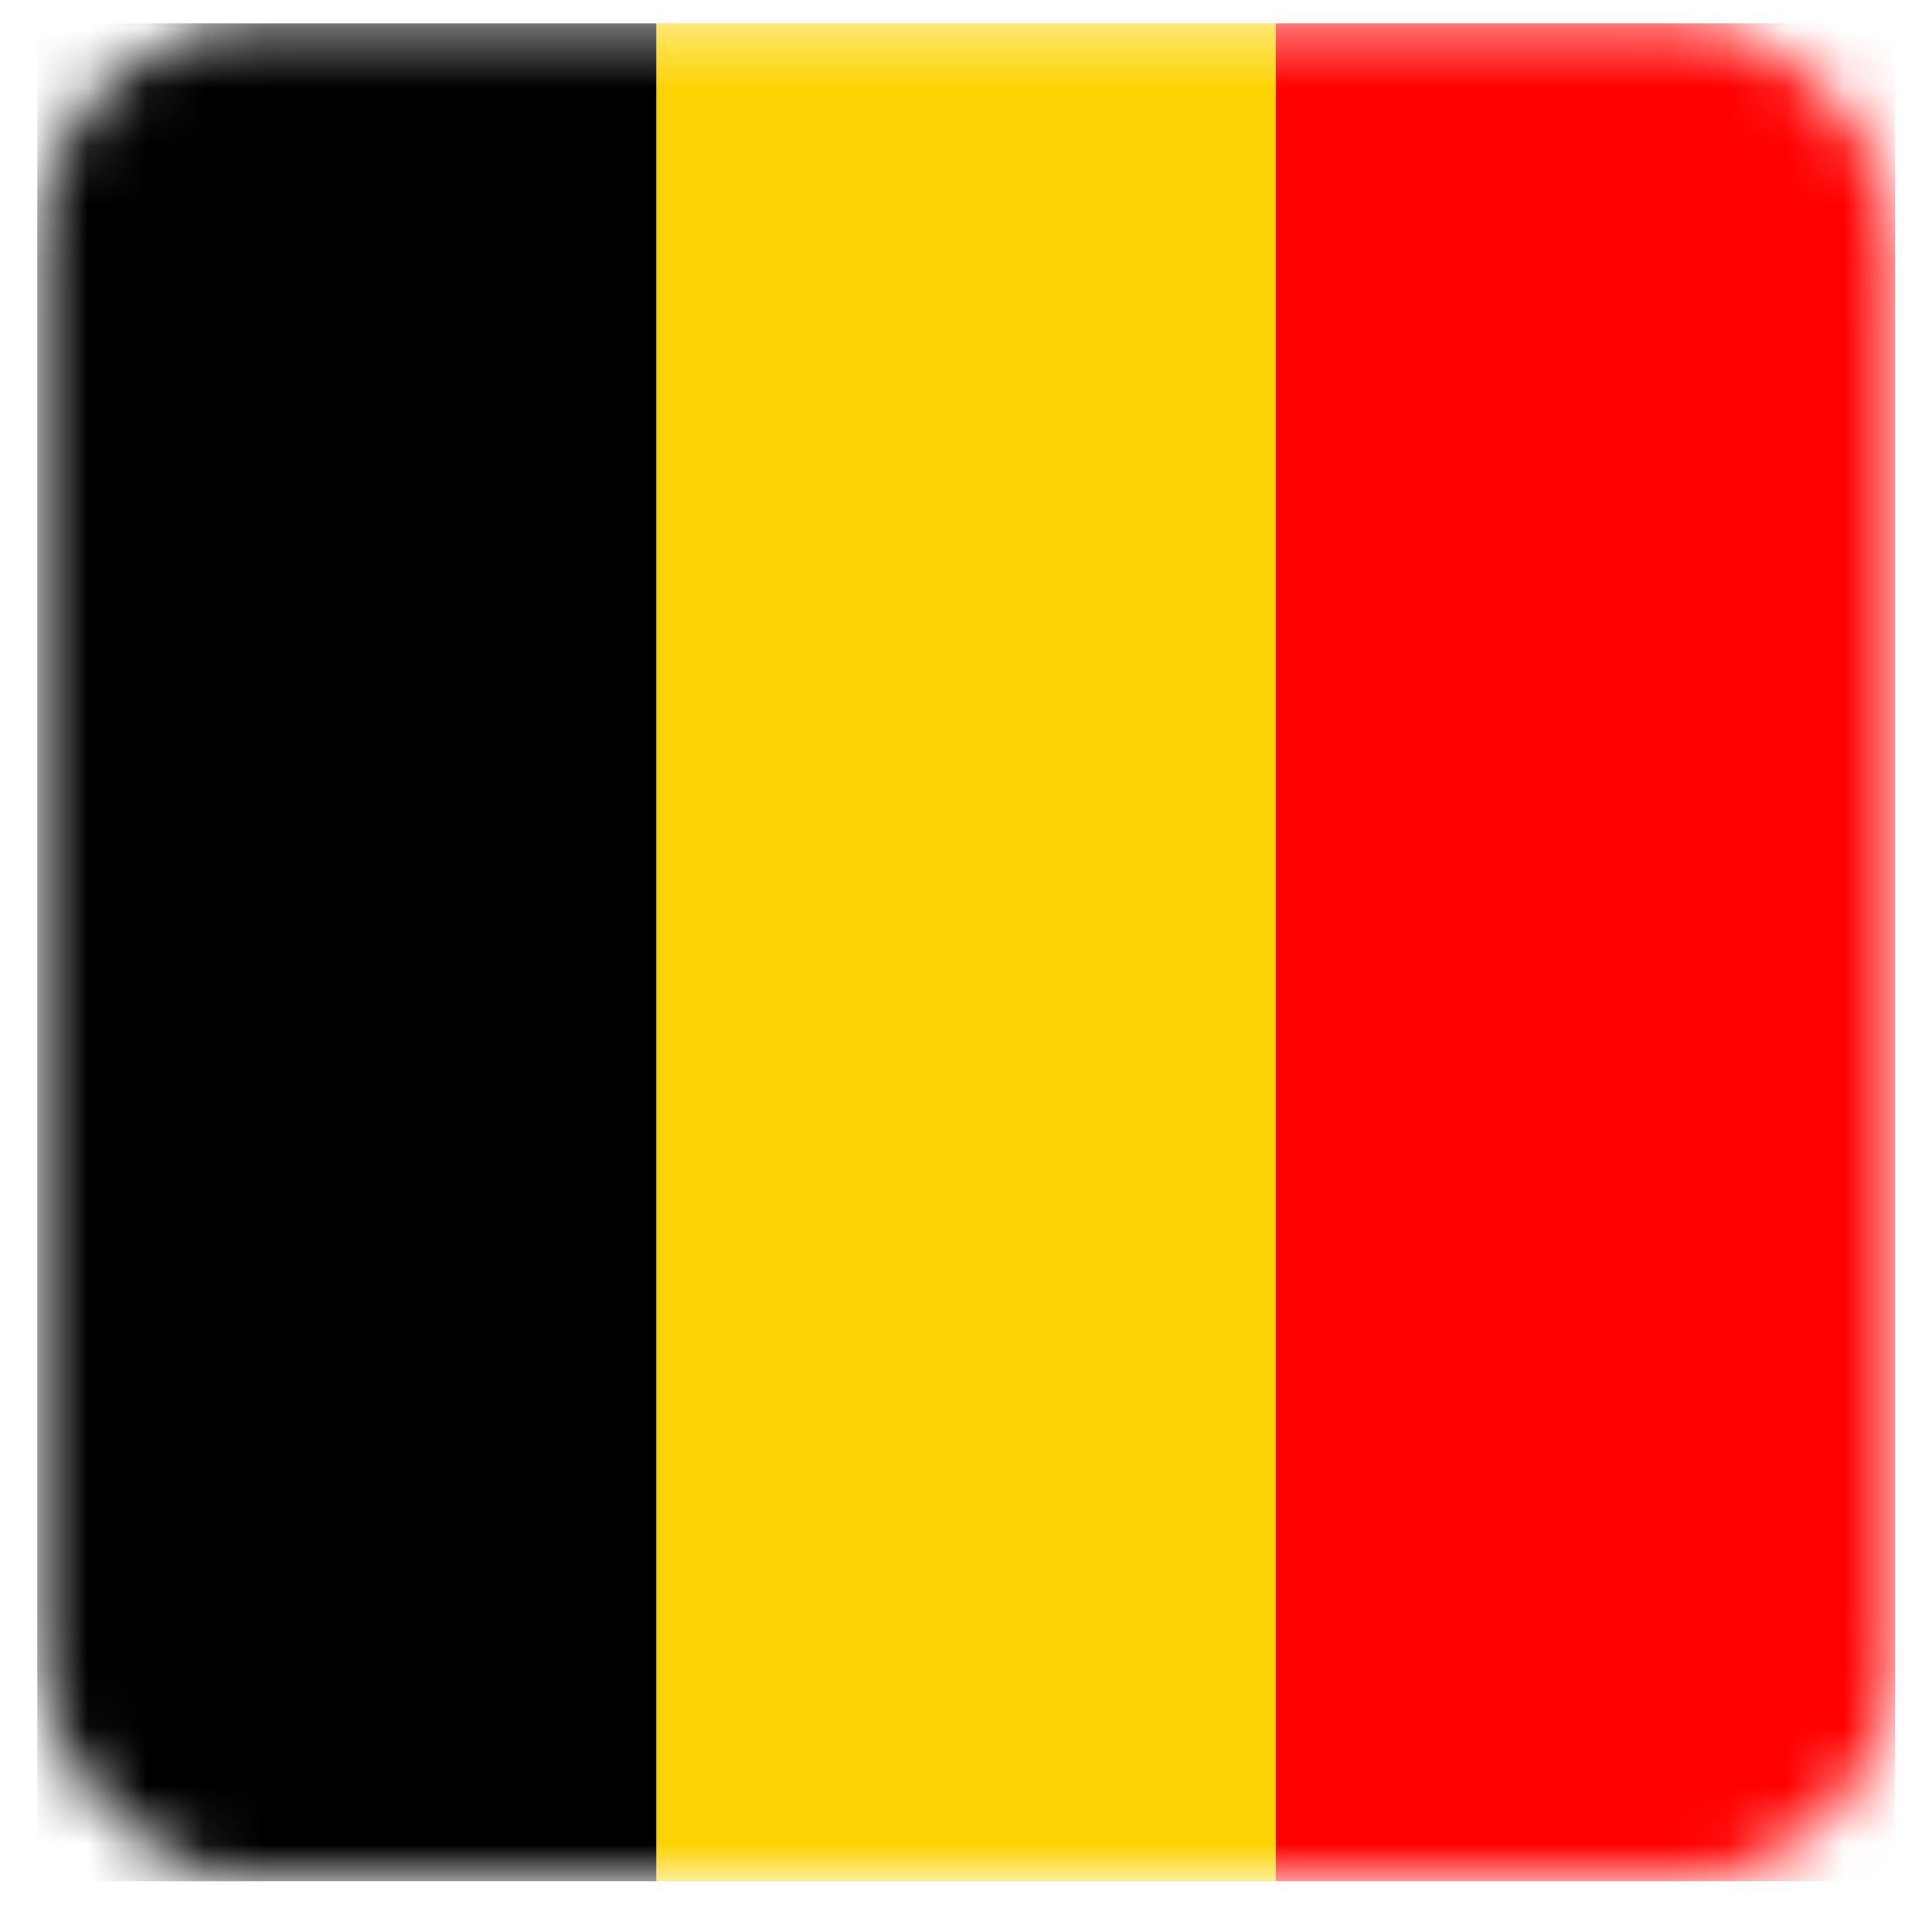
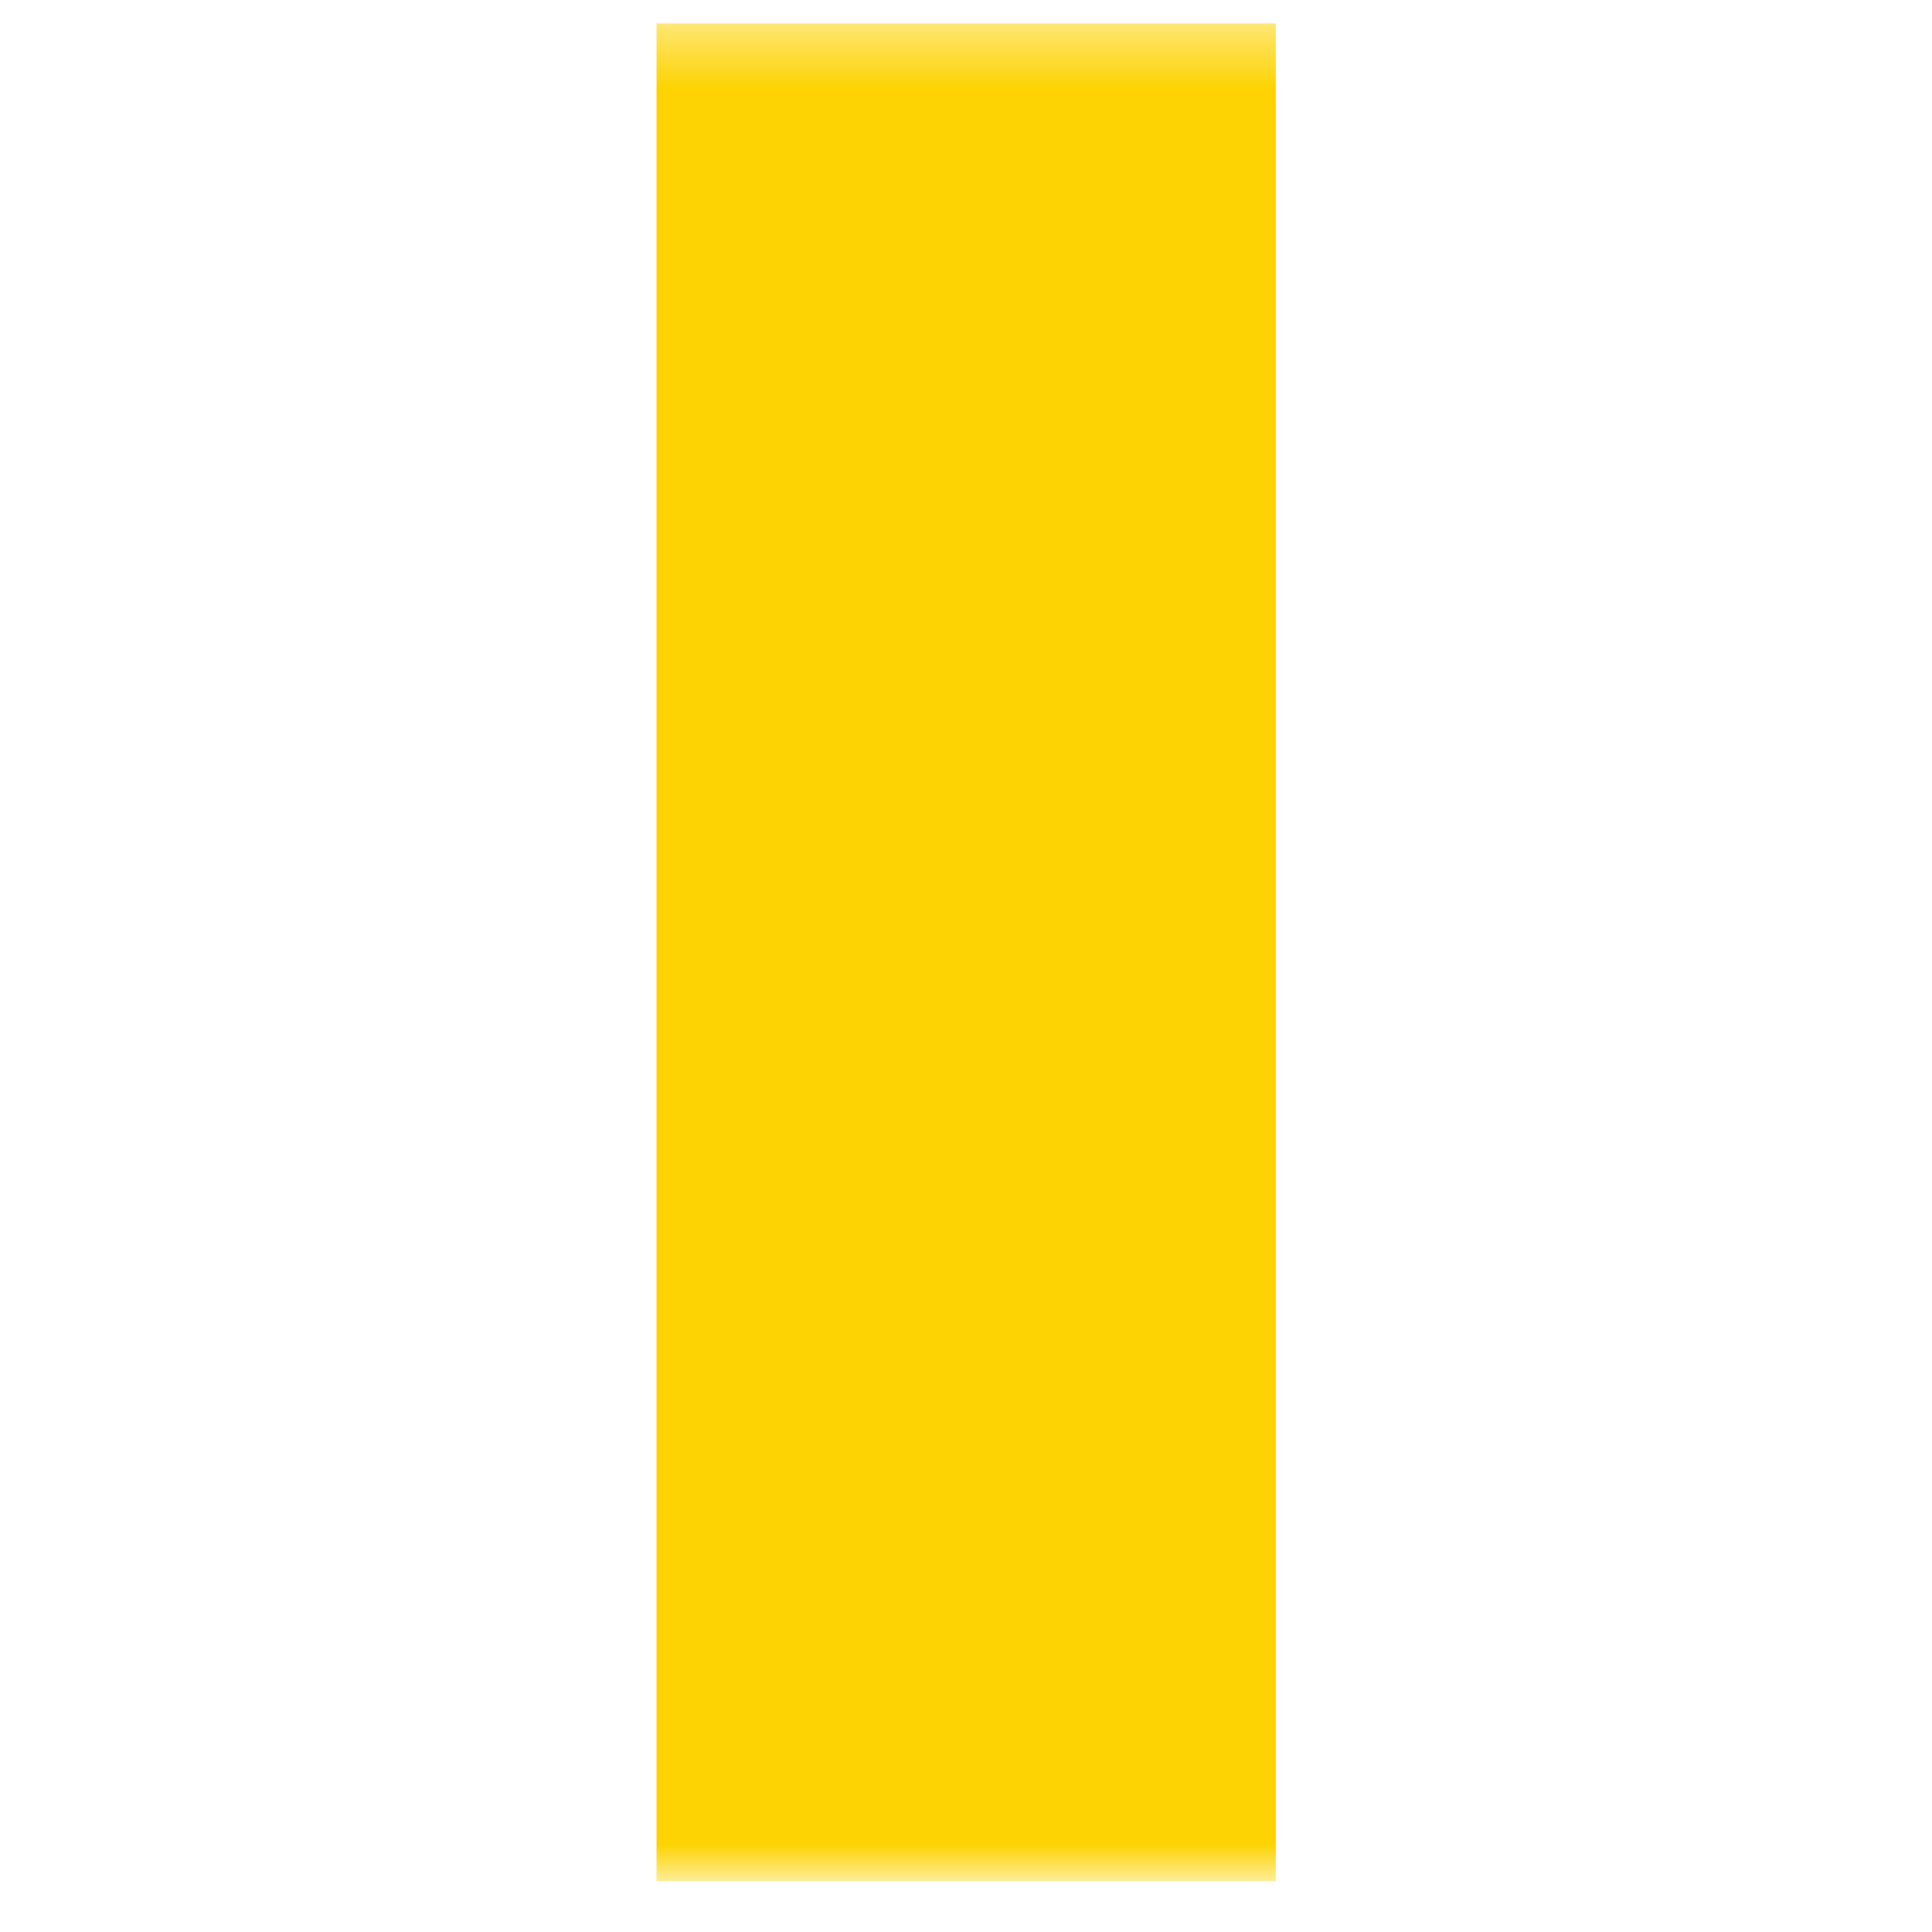
<svg xmlns="http://www.w3.org/2000/svg" width="33" height="33" viewBox="0 0 33 33" fill="none">
  <mask id="mask0_518_5554" style="mask-type:alpha" maskUnits="userSpaceOnUse" x="0" y="0" width="33" height="33">
    <rect x="0.682" y="0.4" width="31.688" height="31.688" rx="3.739" fill="#D9D9D9" />
  </mask>
  <g mask="url(#mask0_518_5554)">
-     <path d="M11.215 0.4H0.637V32.133H11.215V0.4Z" fill="black" />
    <path d="M21.792 0.4H11.214V32.133H21.792V0.4Z" fill="#FDD303" />
-     <path d="M32.37 0.4H21.792V32.133H32.37V0.4Z" fill="#FF0000" />
  </g>
</svg>